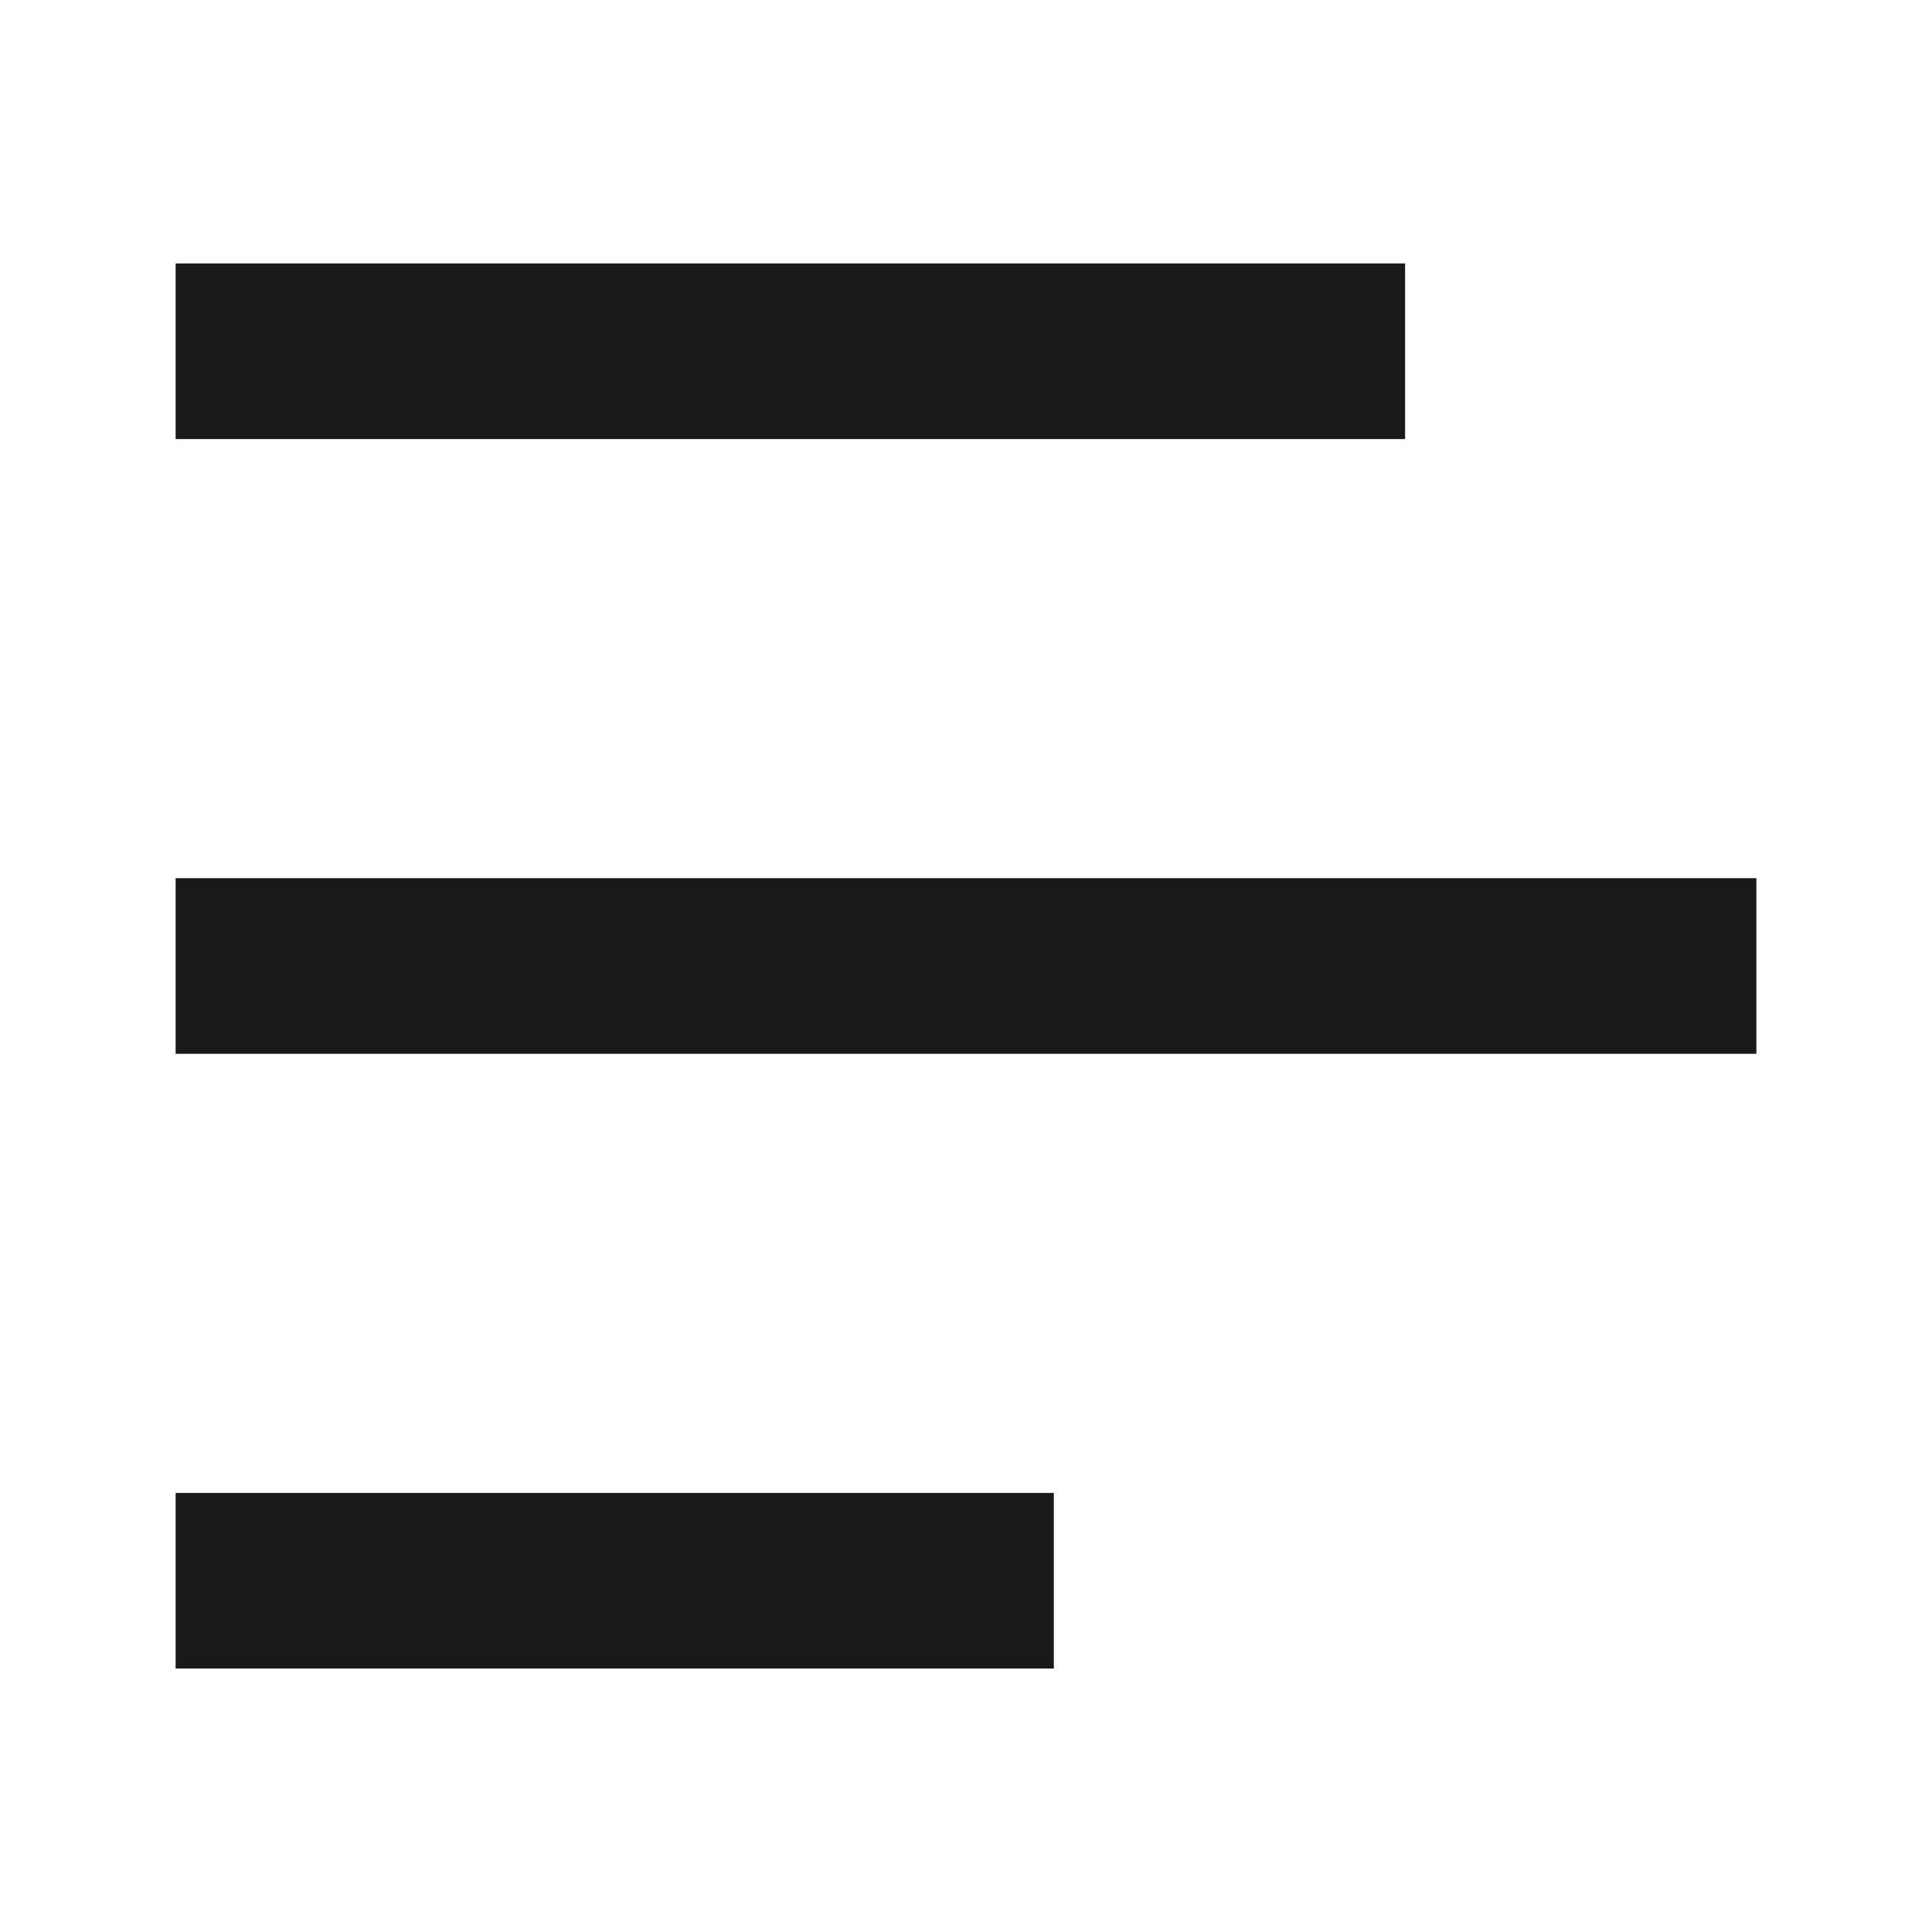
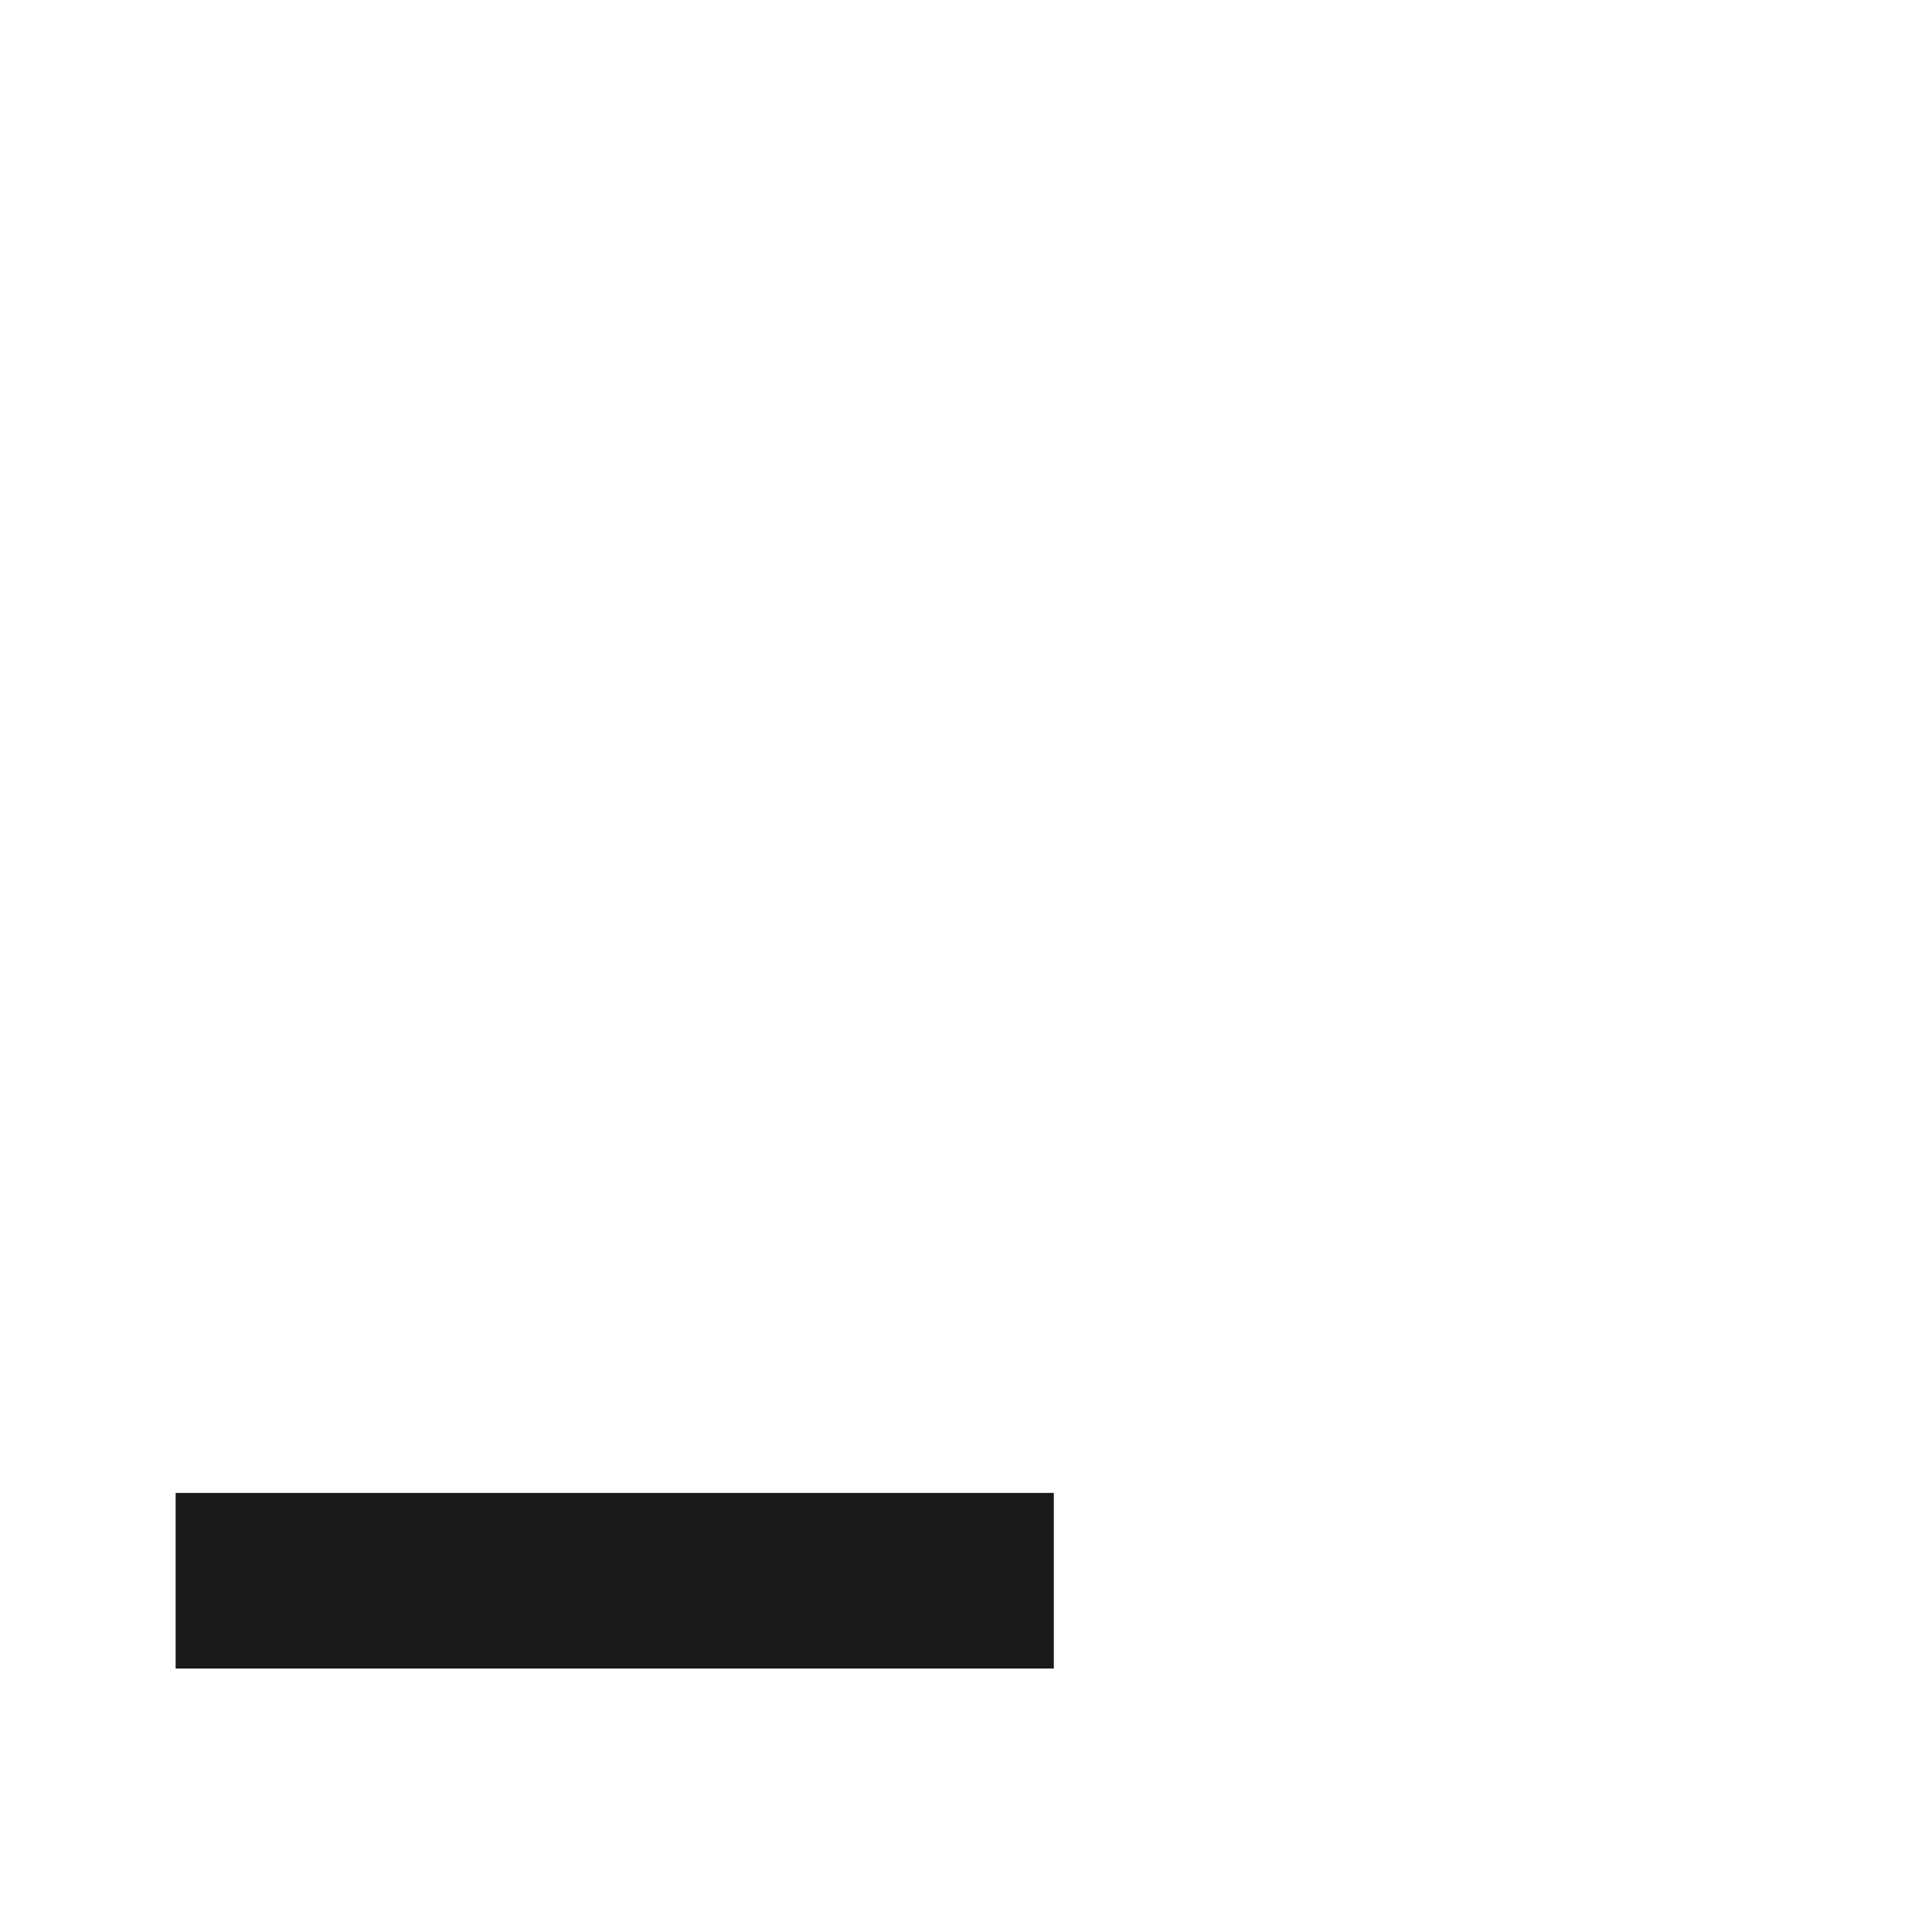
<svg xmlns="http://www.w3.org/2000/svg" width="22" height="22" viewBox="0 0 22 22">
  <g fill="none" fill-rule="evenodd">
-     <polygon fill="#1A1919" points="2 3 16 3 16 5 2 5" />
-     <polygon fill="#1A1919" points="2 10 20 10 20 12 2 12" />
    <polygon fill="#1A1919" points="2 17 12 17 12 19 2 19" />
  </g>
</svg>